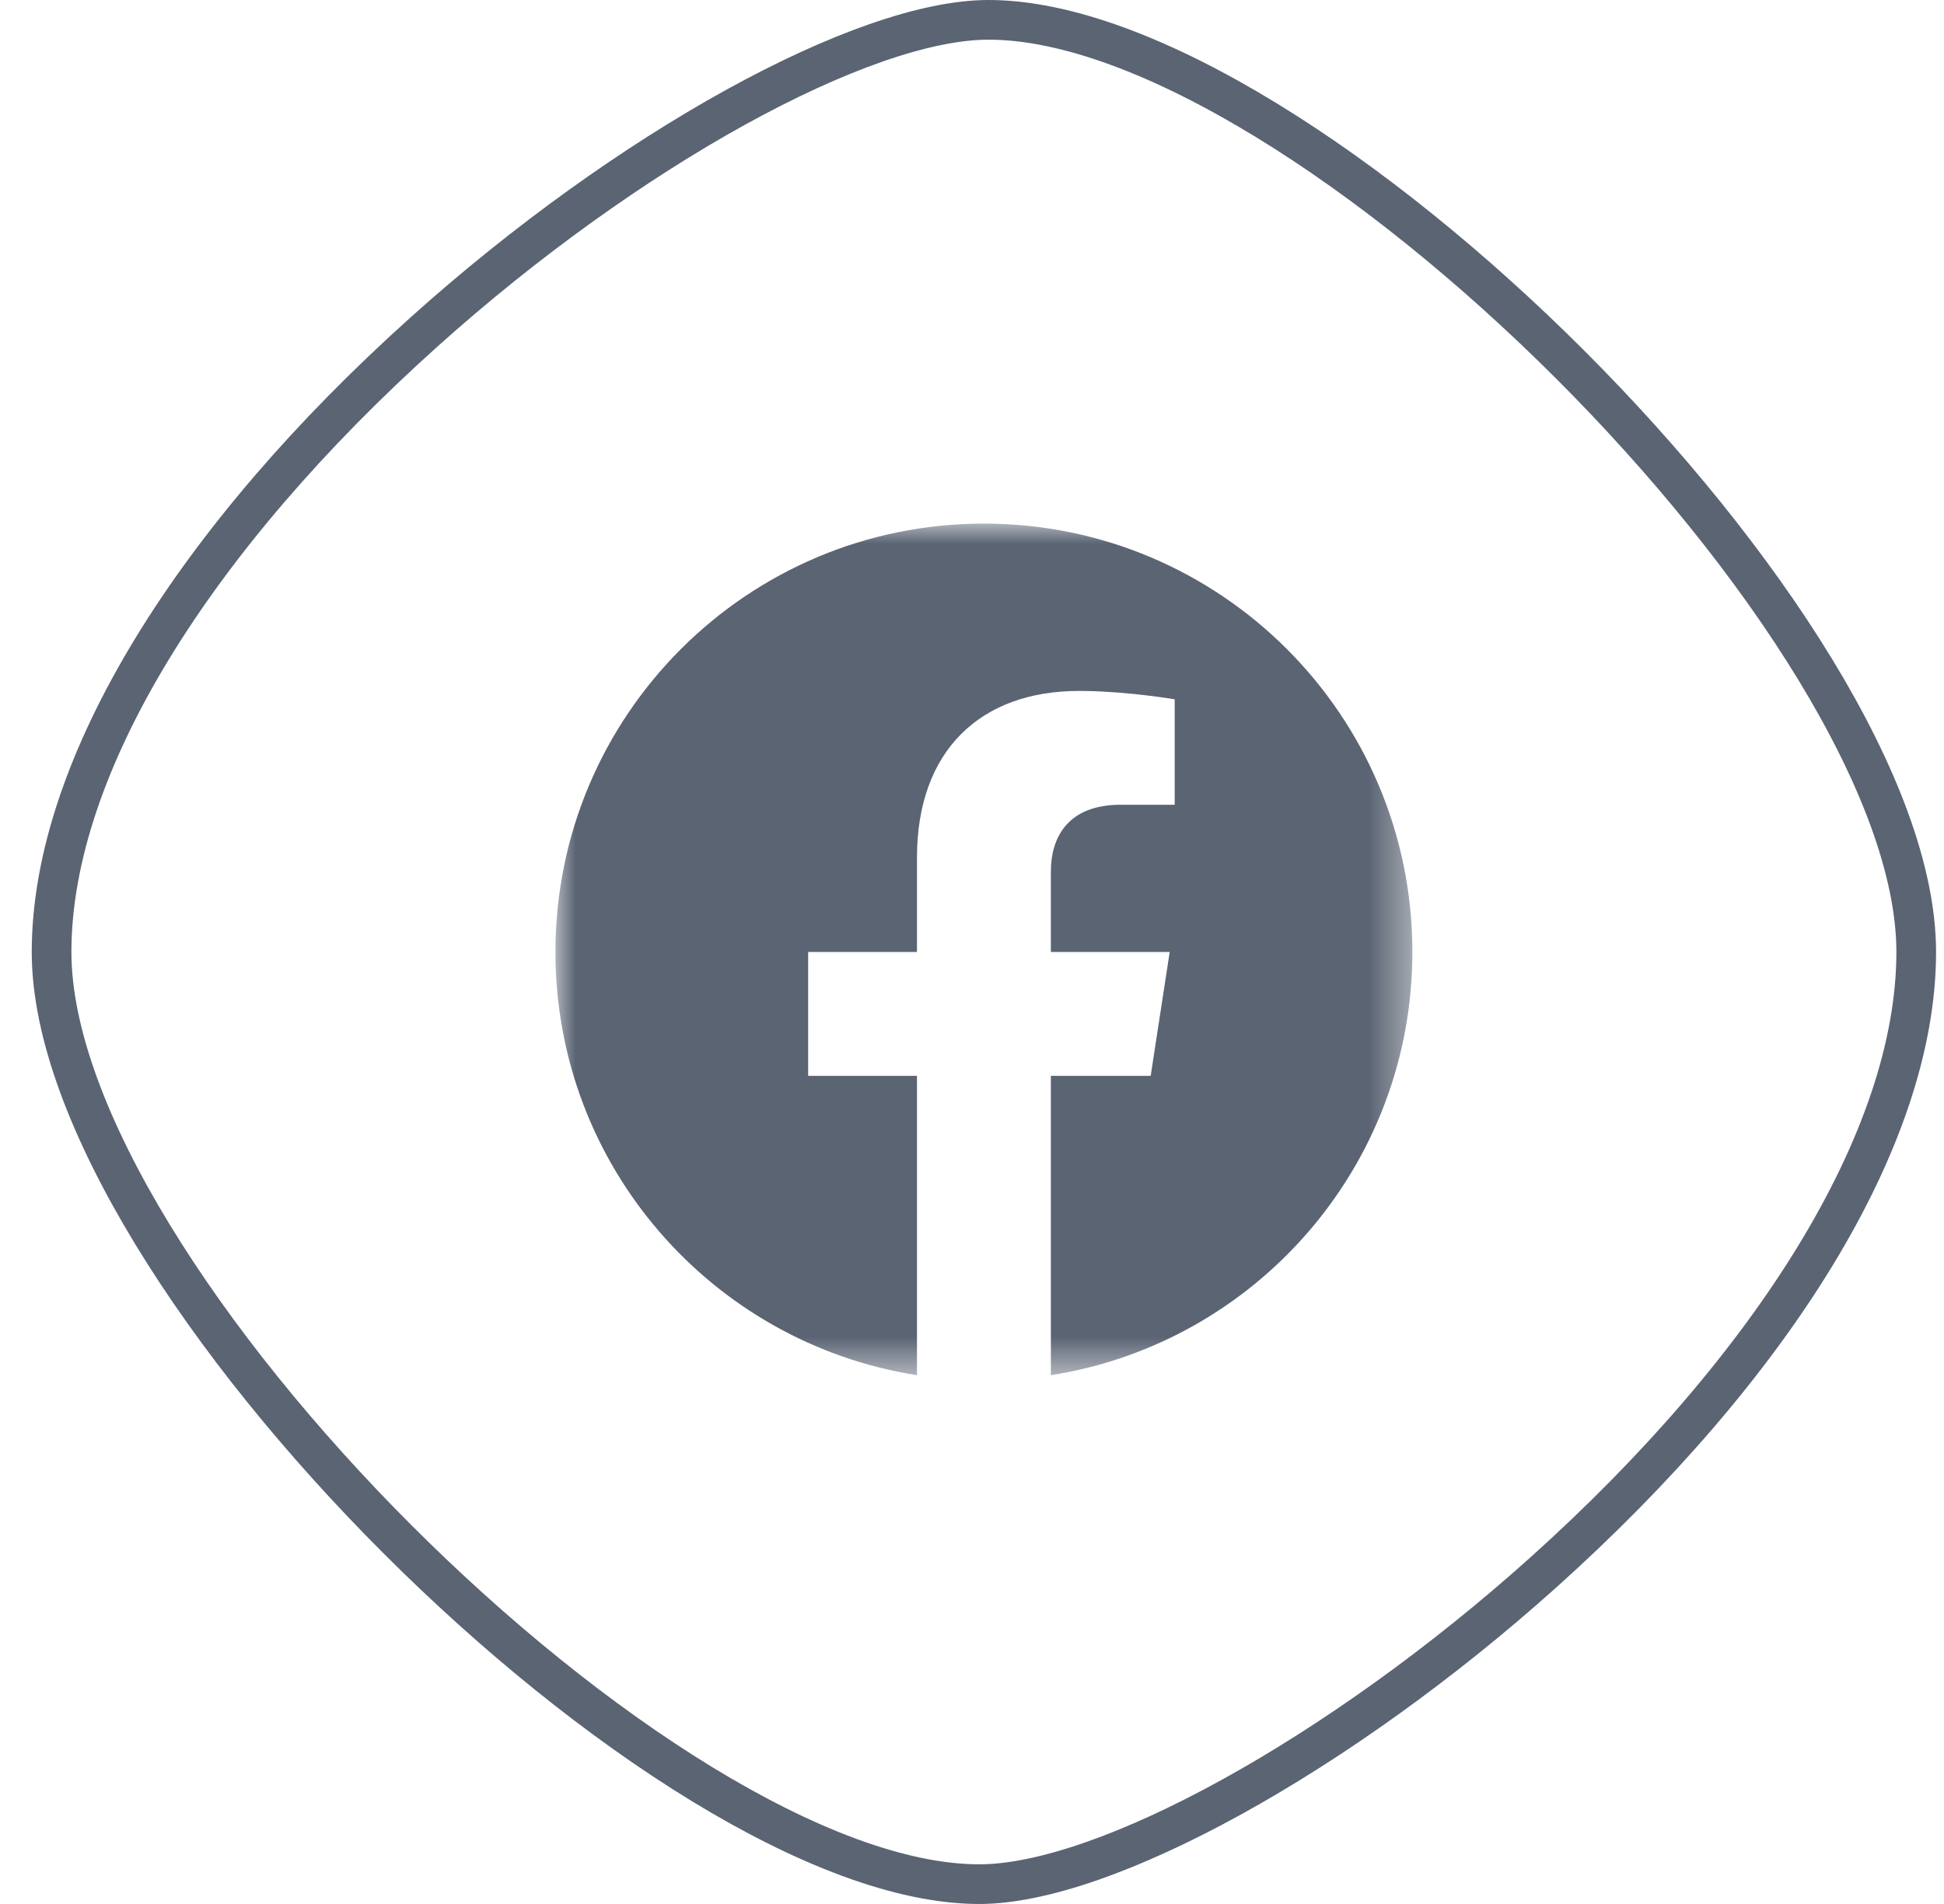
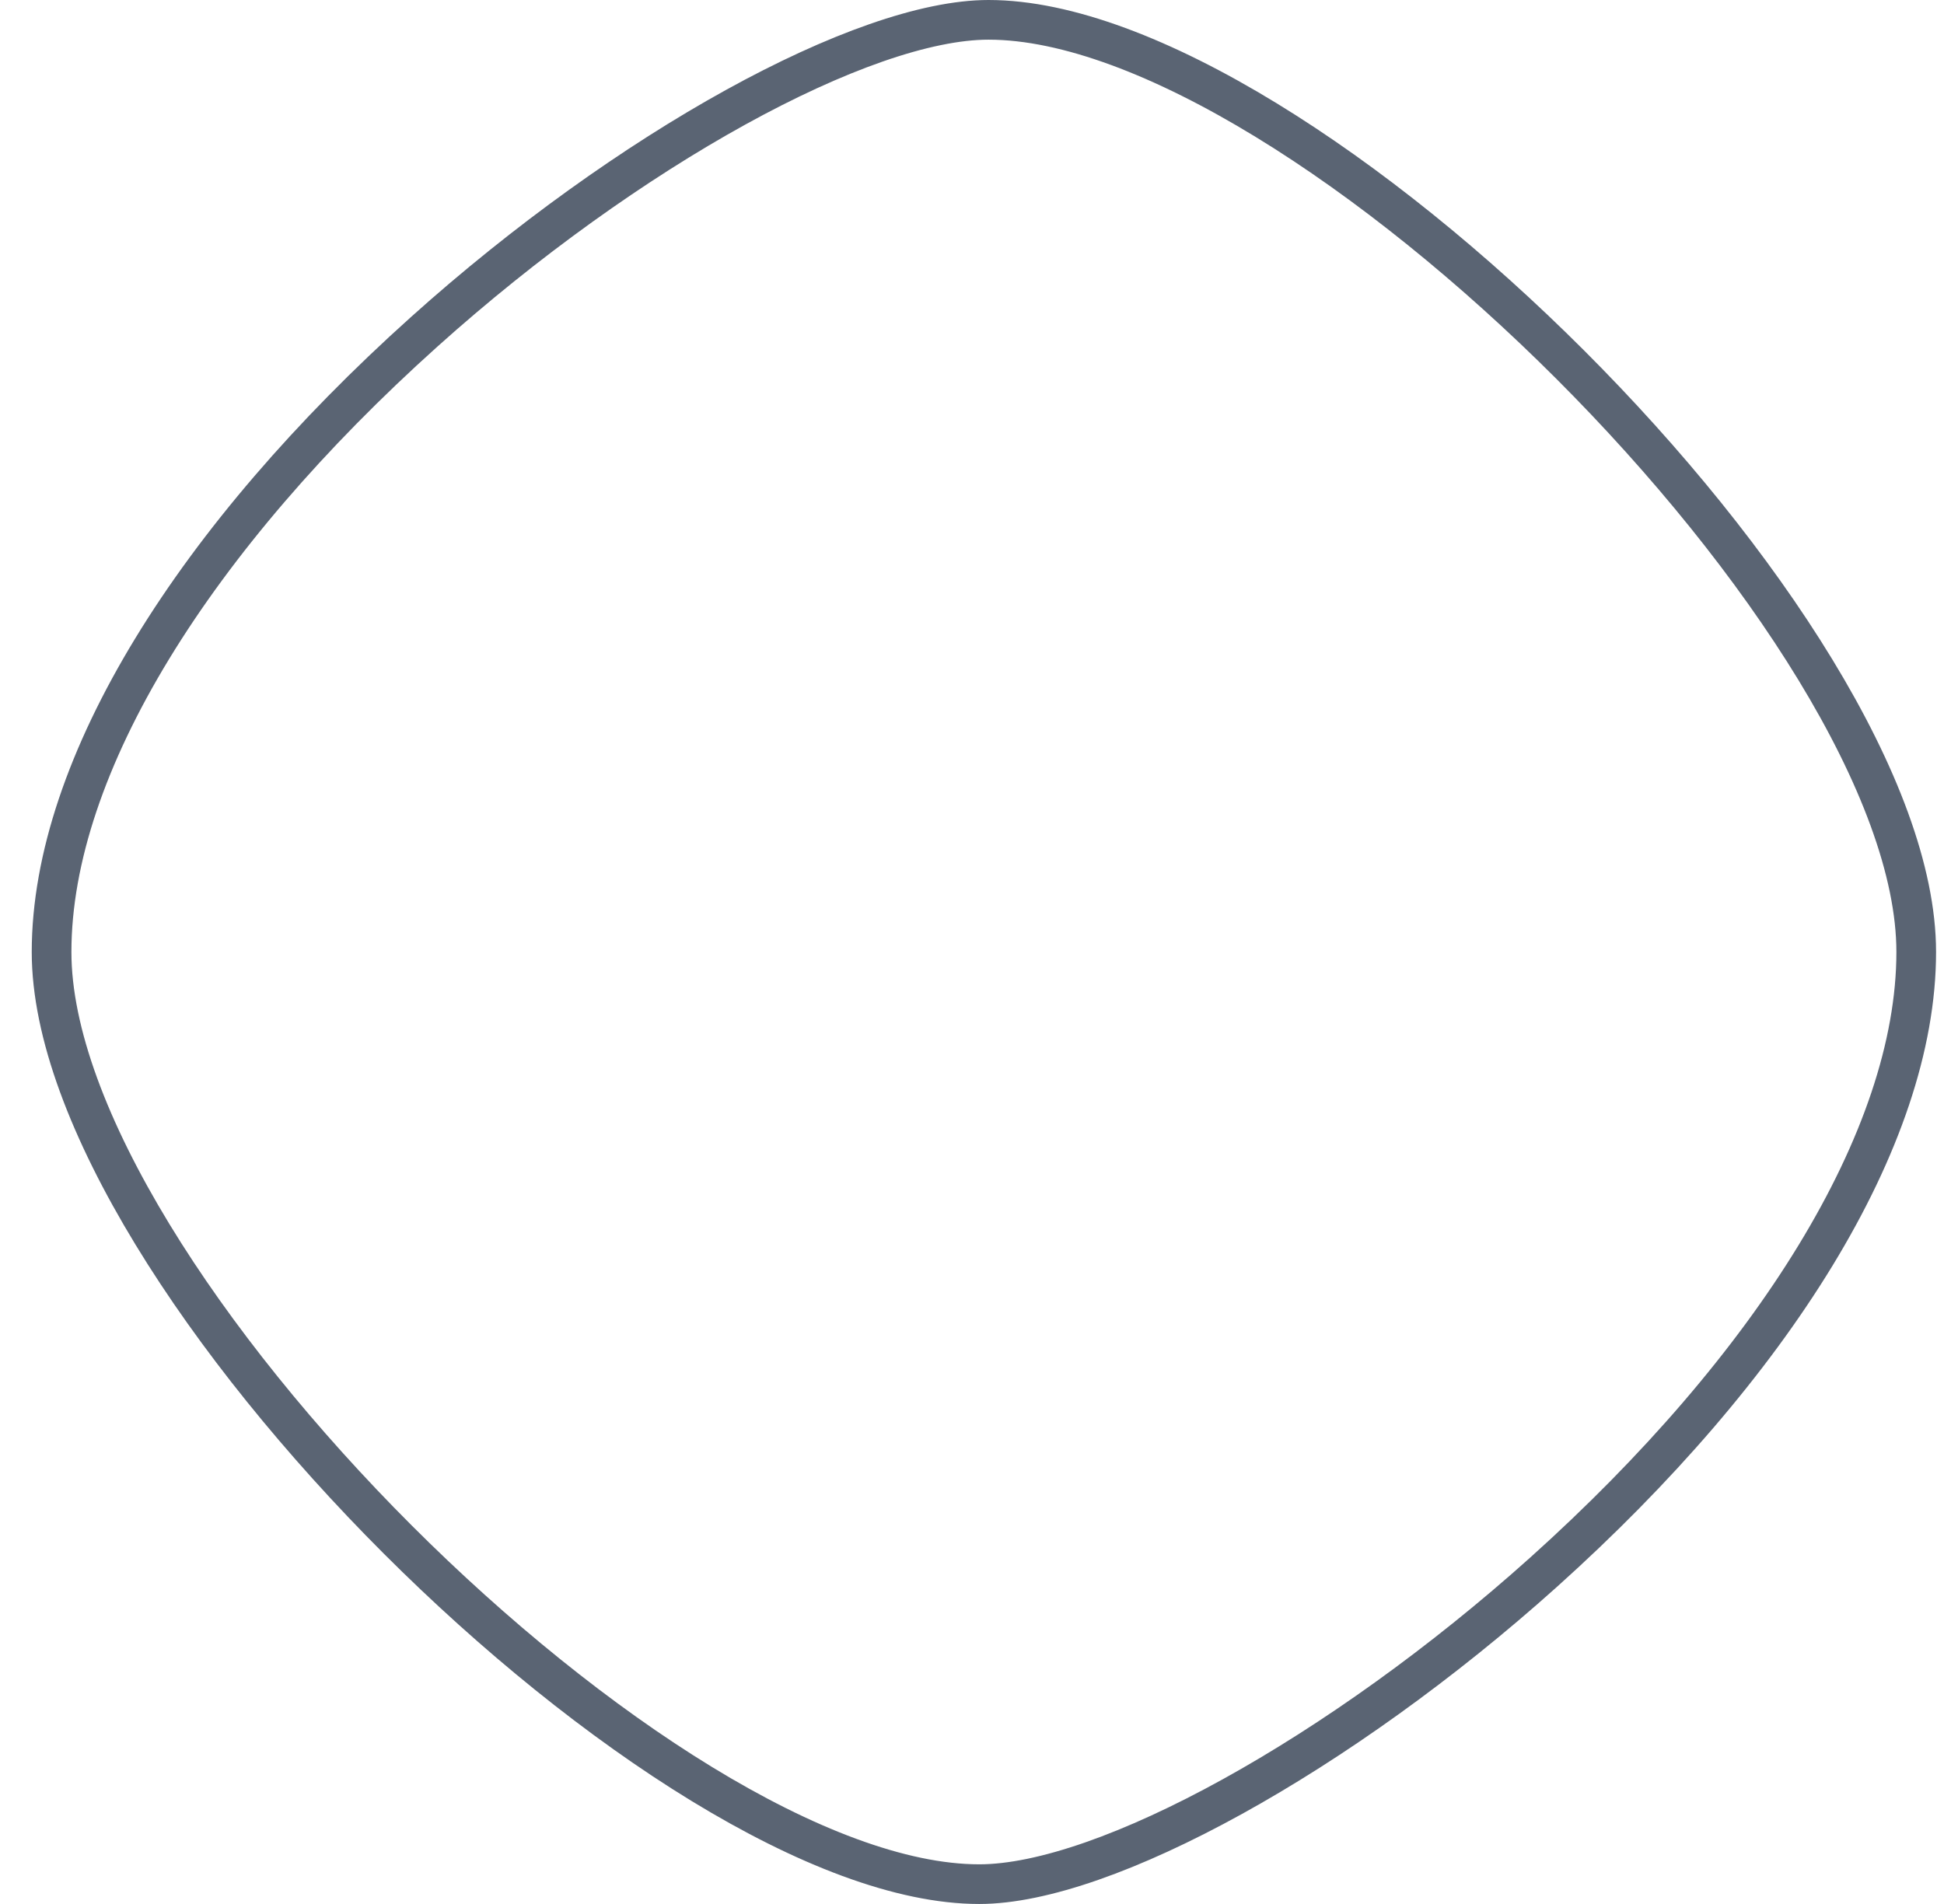
<svg xmlns="http://www.w3.org/2000/svg" xmlns:xlink="http://www.w3.org/1999/xlink" width="49px" height="48px" viewBox="0 0 49 48" version="1.1">
  <title>25D79115-1B3A-4DB8-80BD-6D0FCA9E8DC2</title>
  <desc>Created with sketchtool.</desc>
  <defs>
-     <polygon id="path-1" points="0.001 0.001 21.6 0.001 21.6 21.469 0.001 21.469" />
-   </defs>
+     </defs>
  <g id="UI-Design" stroke="none" stroke-width="1" fill="none" fill-rule="evenodd">
    <g id="Submenu01" transform="translate(-358, -912)">
      <g id="Group-6-Copy" transform="translate(358.8, 912)">
        <g id="Circle-Copy-11" stroke="#5A6473">
          <g id="lamp-copy-15">
            <path d="M24.117,0.5 C20.948,0.5 15.022,3.759 9.891,8.366 C4.135,13.534 0.5,19.282 0.5,24 C0.5,32.161 15.968,47.5 23.883,47.5 C27.052,47.5 32.978,44.241 38.109,39.634 C43.865,34.466 47.5,28.718 47.5,24 C47.5,15.841 32.031,0.5 24.117,0.5 Z" id="Combined-Shape" />
          </g>
        </g>
        <g id="Group-25" transform="translate(13.2, 13.2)">
          <g id="Group-3">
            <mask id="mask-2" fill="white">
              <use xlink:href="#path-1" />
            </mask>
            <g id="Clip-2" />
-             <path d="M10.8,4.79616347e-14 C16.765,4.79616347e-14 21.6,4.835 21.6,10.8 C21.6,16.191 17.651,20.659 12.488,21.469 L12.488,21.469 L12.488,13.922 L15.004,13.922 L15.483,10.8 L15.483,10.8 L12.488,10.8 L12.488,8.774 C12.488,7.92 12.906,7.088 14.248,7.088 L14.248,7.088 L15.609,7.088 L15.609,4.43 C15.609,4.43 14.5,4.24 13.379,4.22 L13.192,4.219 C10.725,4.219 9.113,5.714 9.113,8.421 L9.113,8.421 L9.113,10.8 L6.37,10.8 L6.37,13.922 L9.113,13.922 L9.113,21.469 C3.949,20.659 7.46069873e-14,16.191 7.46069873e-14,10.8 C7.46069873e-14,4.835 4.835,4.79616347e-14 10.8,4.79616347e-14 Z" id="Combined-Shape" fill="#5A6473" mask="url(#mask-2)" />
          </g>
        </g>
      </g>
    </g>
  </g>
</svg>